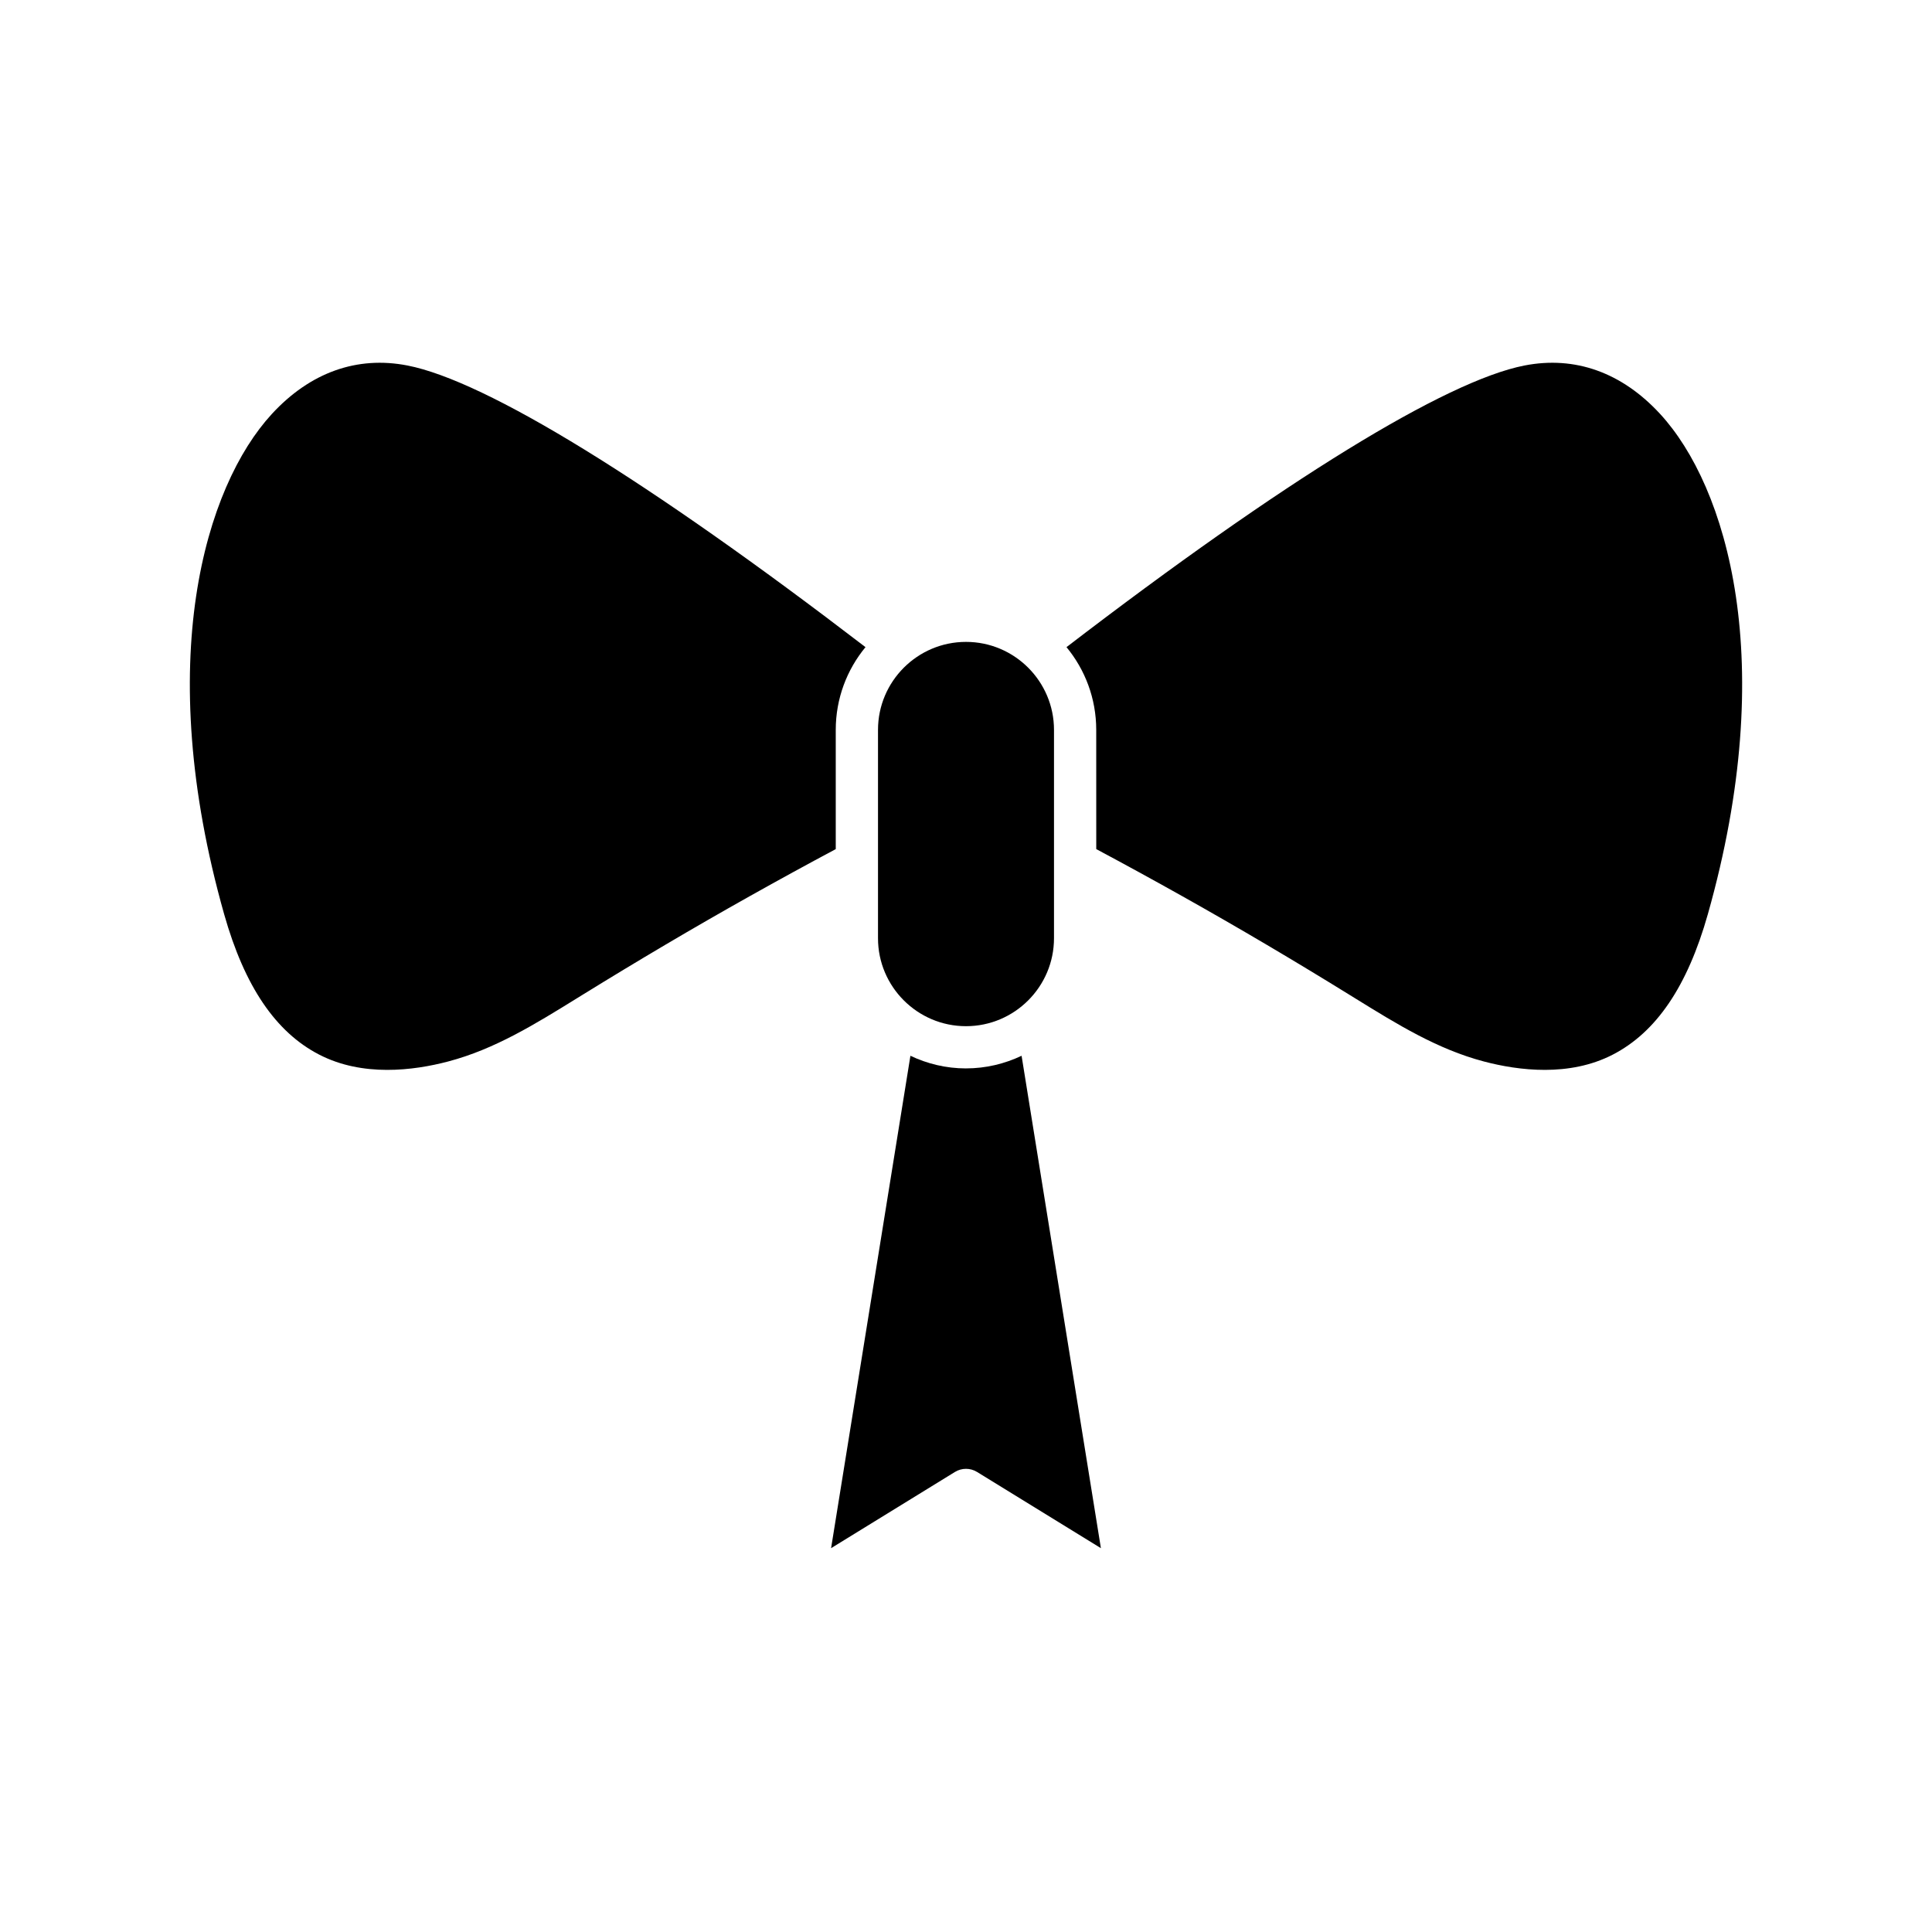
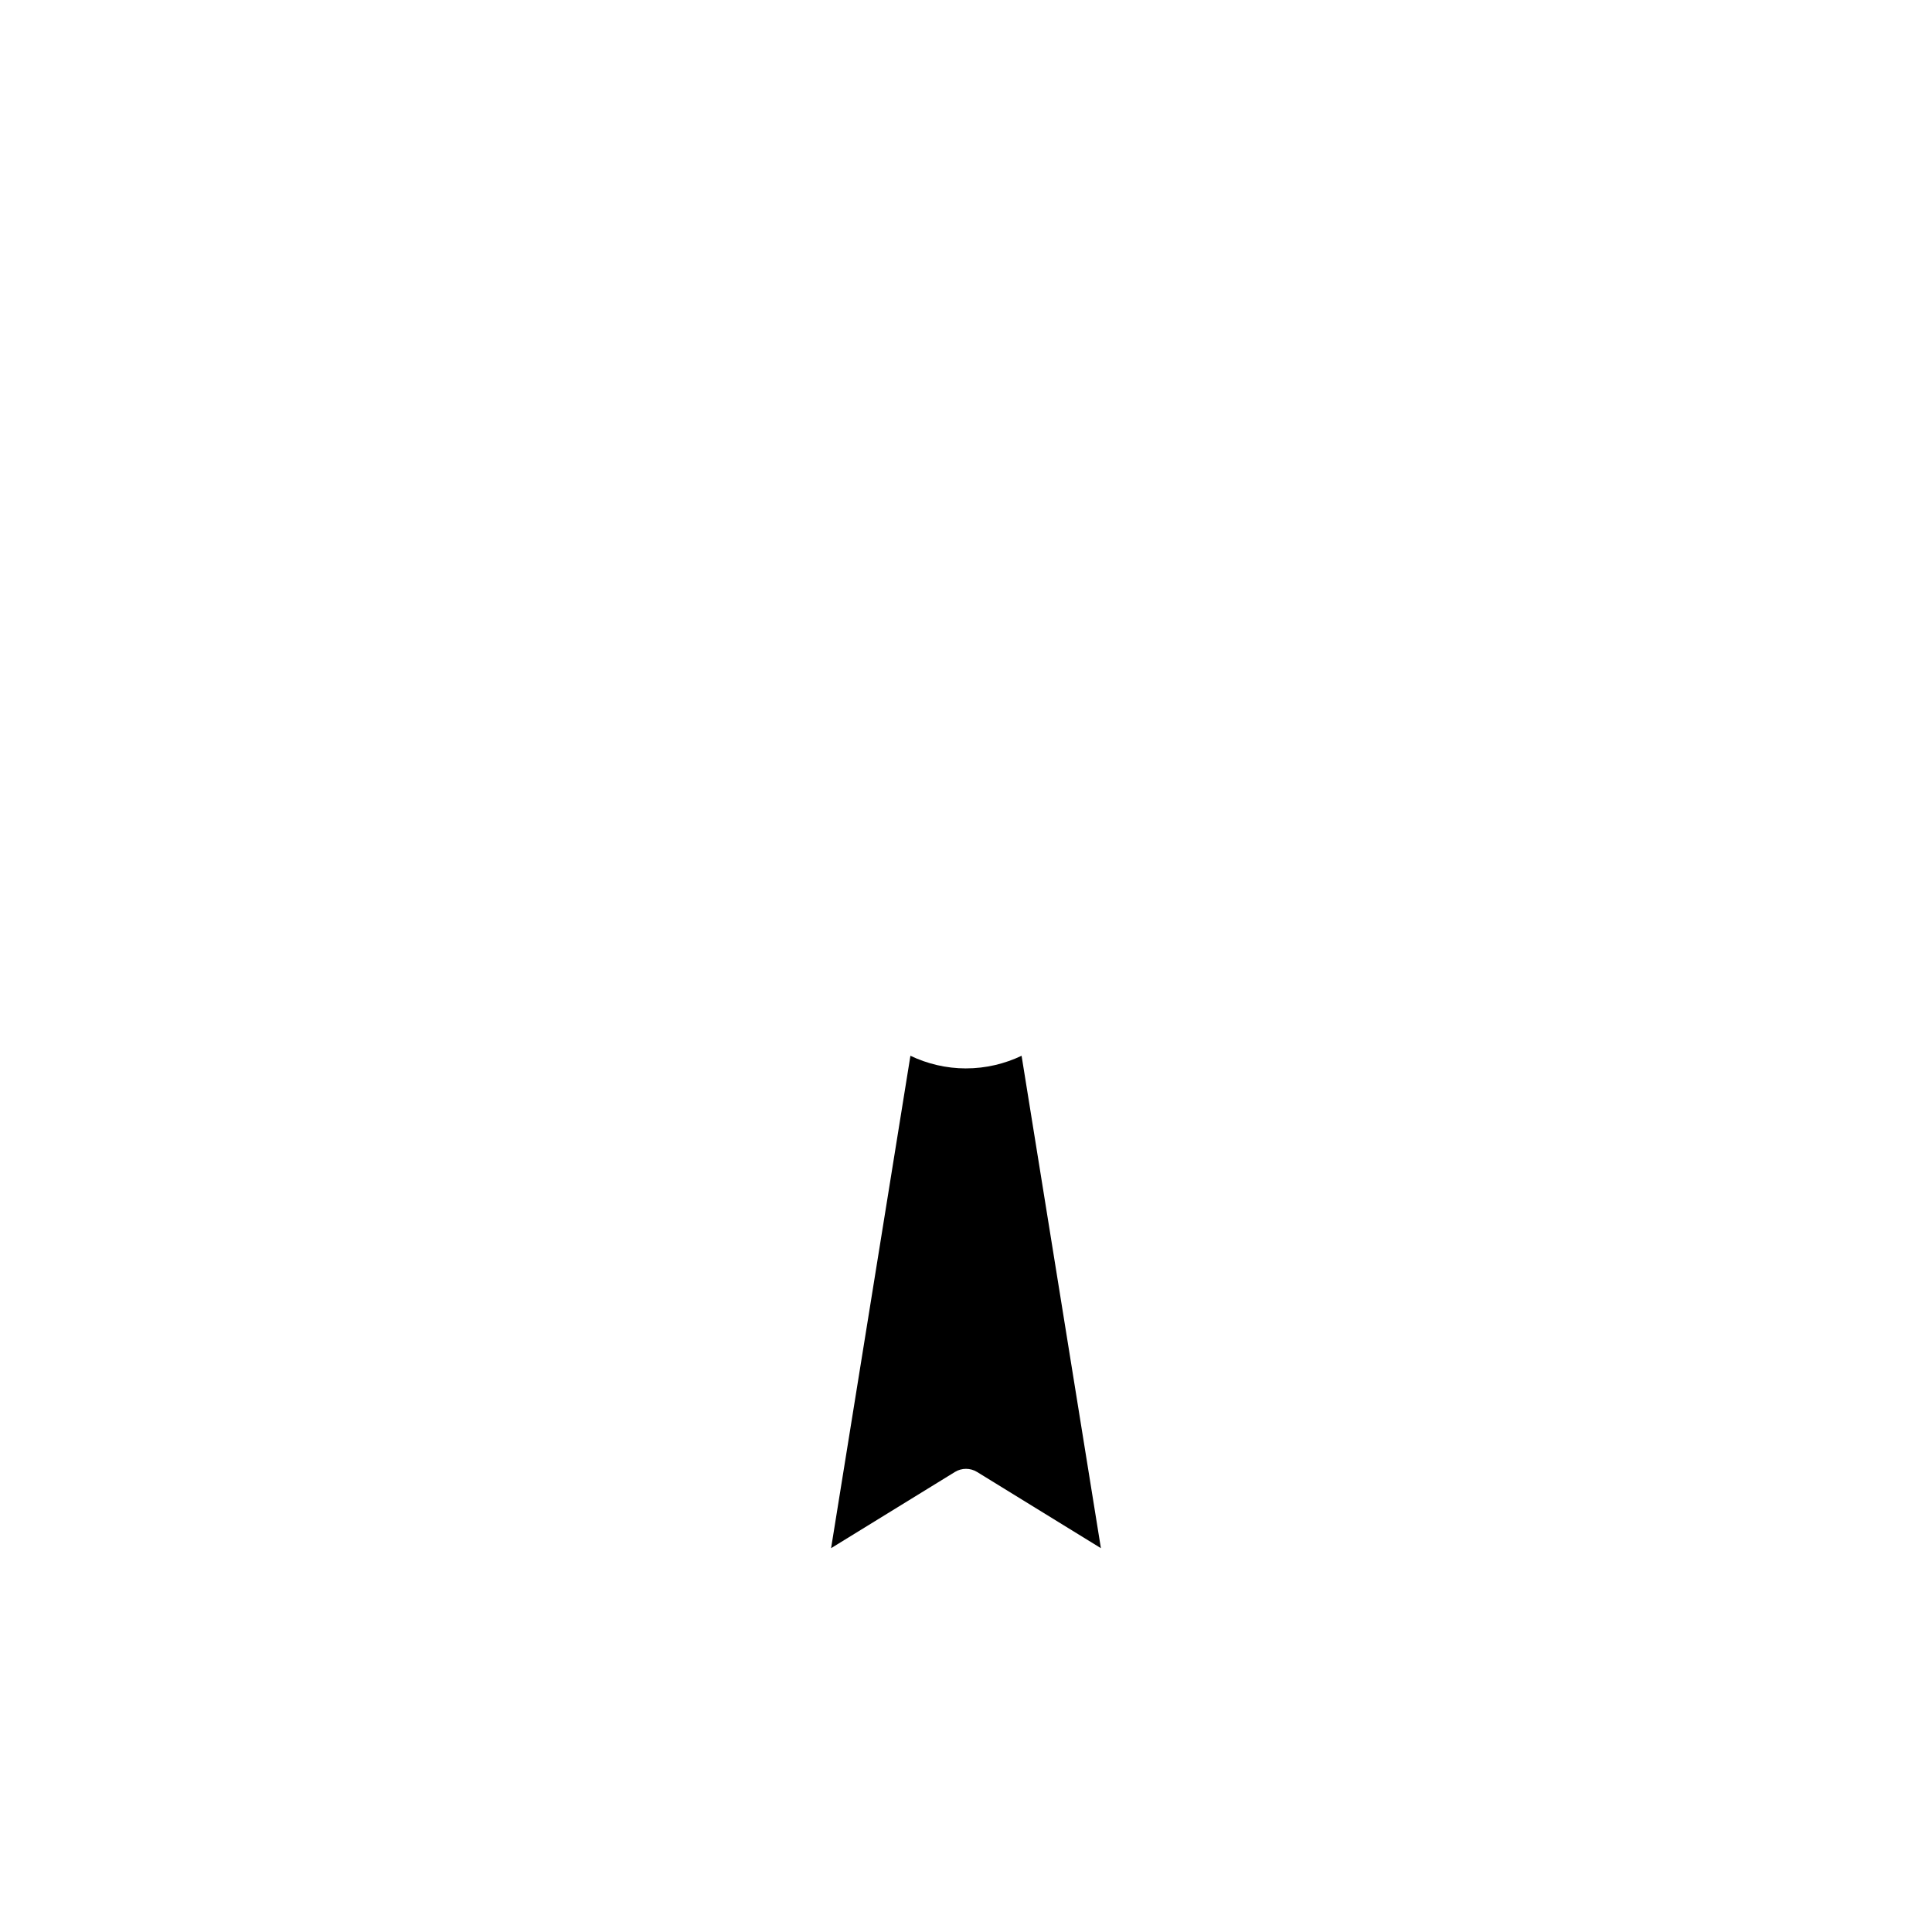
<svg xmlns="http://www.w3.org/2000/svg" fill="#000000" width="800px" height="800px" version="1.1" viewBox="144 144 512 512">
  <g>
-     <path d="m434.52 369.02c15.168 8.102 30.367 16.609 45.23 25.391 7.332 4.328 14.602 8.727 21.832 13.195l1.461 0.902c11.258 6.965 21.883 13.543 34.199 16.793 9.25 2.438 22.676 4.109 34.141-1.805 11.562-5.953 19.805-18.117 25.203-37.188 18.992-67.109 5.066-113.38-12.629-132.6-10.137-11.012-22.555-15.453-35.945-12.848-20.891 4.078-63.91 30.566-121.38 74.637 4.922 5.969 7.879 13.609 7.879 21.93z" />
    <path d="m400 427.14c-5.273 0-10.254-1.223-14.73-3.348l-21.023 130.49 32.816-20.195c1.805-1.109 4.066-1.109 5.871 0l32.816 20.195-21.02-130.49c-4.477 2.121-9.457 3.344-14.73 3.344z" />
-     <path d="m400 415.95c12.859 0 23.32-10.461 23.32-23.316v-55.207c0-12.859-10.465-23.32-23.32-23.32-12.859 0-23.32 10.461-23.32 23.32v55.207c-0.004 12.855 10.461 23.316 23.32 23.316z" />
-     <path d="m228.62 423.5c11.469 5.91 24.895 4.242 34.141 1.805 12.316-3.246 22.941-9.828 34.199-16.793l1.461-0.902c7.234-4.469 14.504-8.867 21.832-13.195 14.871-8.785 30.066-17.293 45.23-25.391v-31.594c0-8.32 2.961-15.965 7.883-21.93-57.48-44.07-100.5-70.559-121.38-74.637-13.379-2.609-25.805 1.836-35.945 12.848-17.695 19.23-31.621 65.492-12.629 132.6 5.398 19.07 13.641 31.234 25.203 37.188z" />
  </g>
</svg>